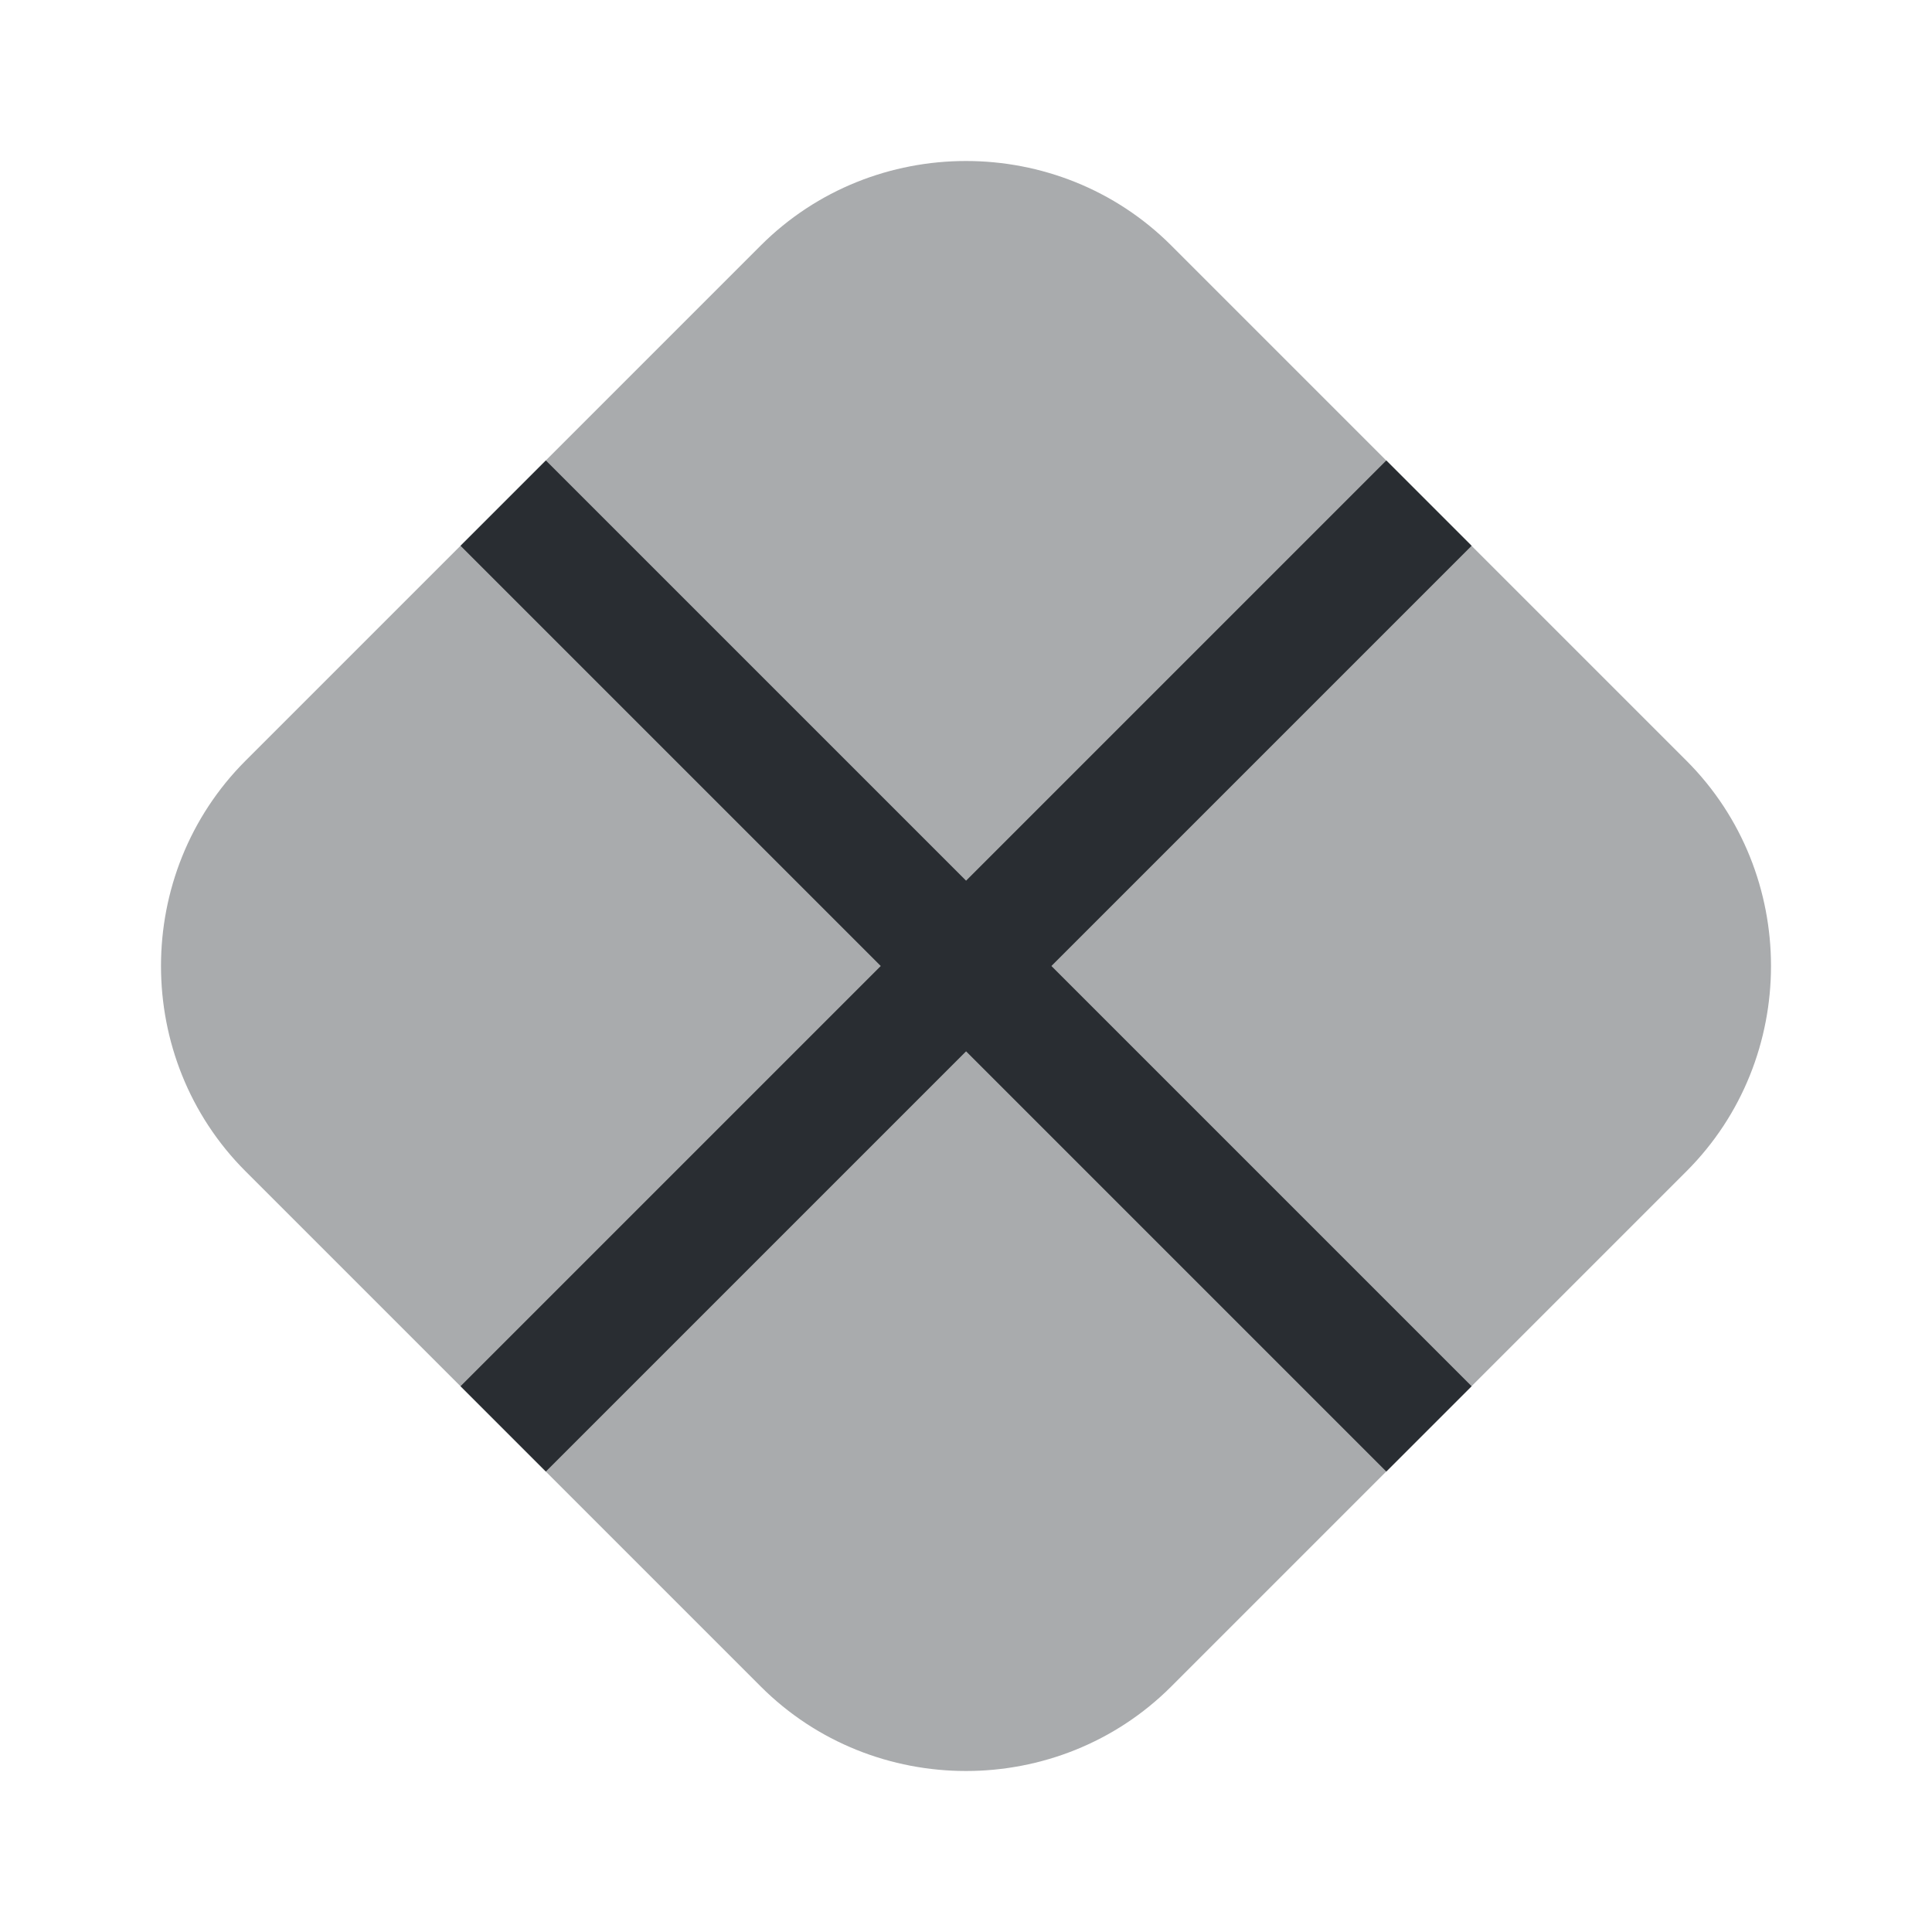
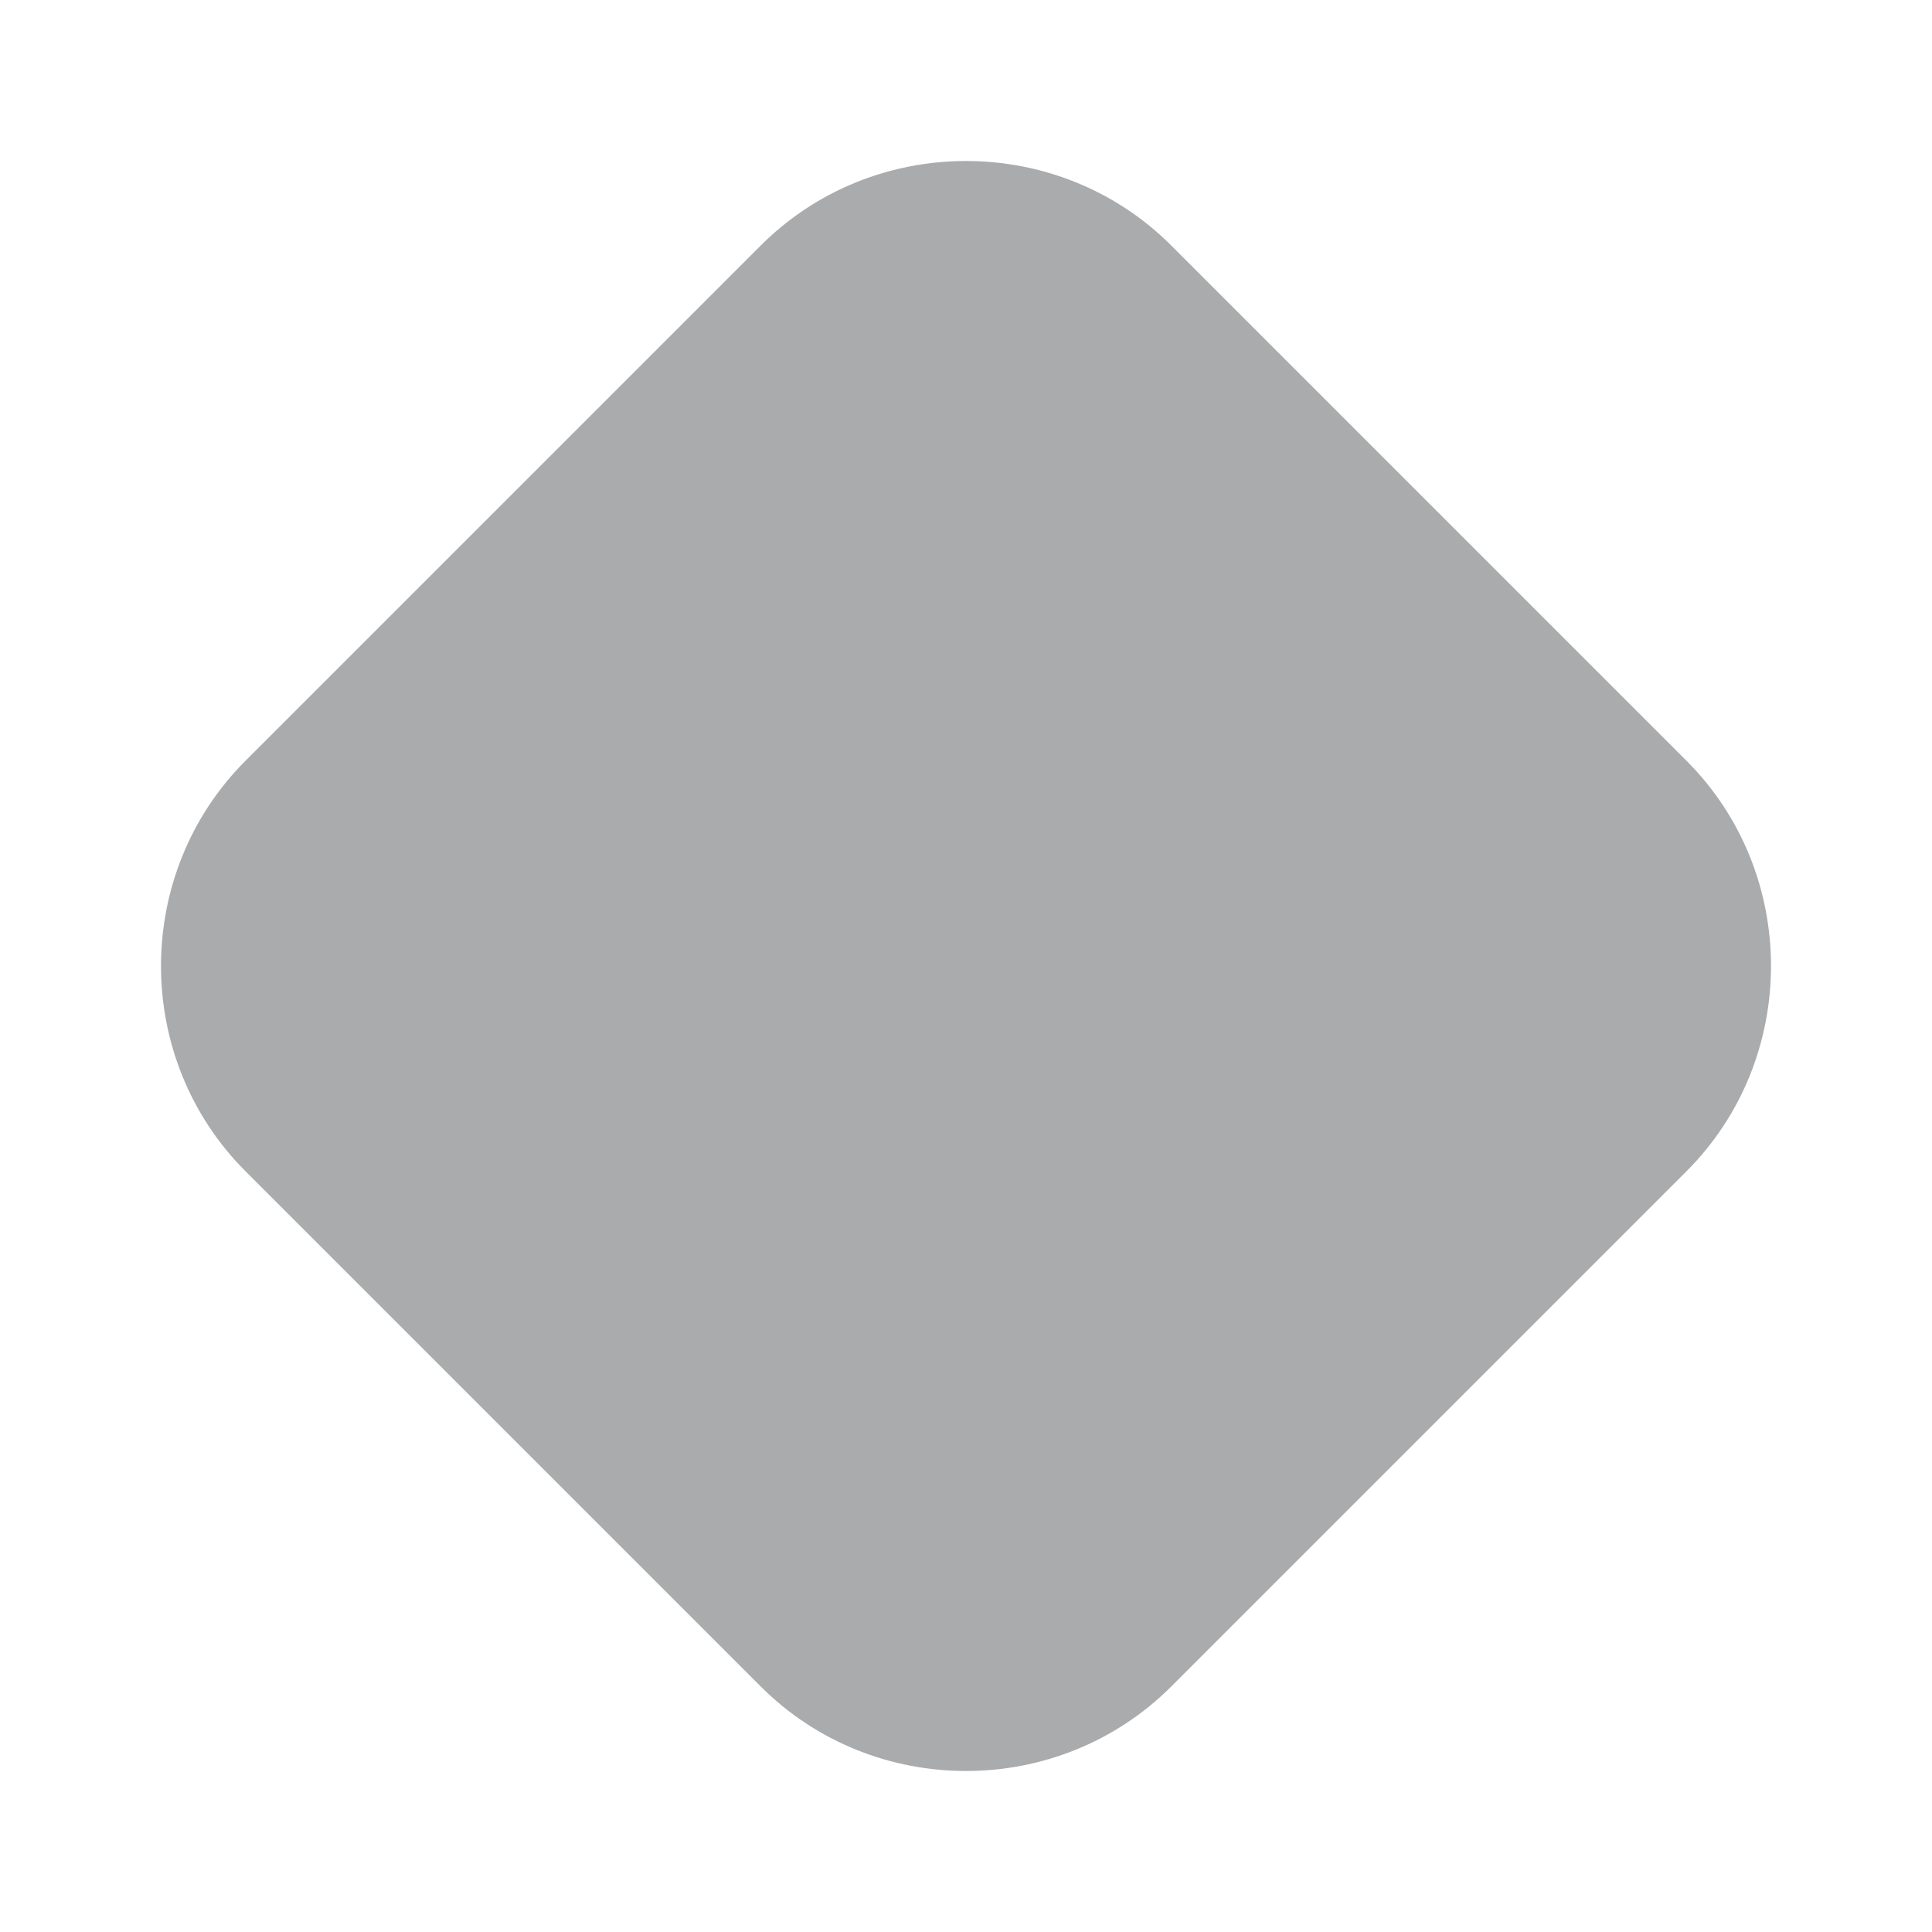
<svg xmlns="http://www.w3.org/2000/svg" width="800px" height="800px" viewBox="0 0 24 24" fill="none">
-   <path opacity="0.4" d="M20.95 14.55L18.28 17.22L17.22 18.28L14.55 20.95C13.15 22.35 10.85 22.35 9.45 20.95L6.78 18.28L5.72 17.22L3.05 14.55C1.65 13.15 1.65 10.85 3.05 9.45L5.72 6.78L6.78 5.72L9.45 3.05C10.85 1.65 13.15 1.65 14.55 3.05L17.22 5.72L18.28 6.78L20.95 9.45C22.35 10.85 22.35 13.15 20.95 14.55Z" fill="#292D32" />
-   <path d="M13.061 12L18.281 17.22L17.221 18.28L12.001 13.06L6.781 18.28L5.721 17.22L10.941 12L5.721 6.78L6.781 5.72L12.001 10.94L17.221 5.72L18.281 6.78L13.061 12Z" fill="#292D32" />
+   <path opacity="0.4" d="M20.95 14.55L18.28 17.22L17.22 18.28L14.55 20.95C13.15 22.35 10.85 22.35 9.45 20.95L6.78 18.28L5.72 17.22L3.05 14.55C1.65 13.15 1.65 10.85 3.05 9.45L5.72 6.78L6.78 5.72L9.45 3.05C10.85 1.65 13.15 1.65 14.55 3.05L17.22 5.72L20.95 9.45C22.35 10.85 22.35 13.15 20.95 14.55Z" fill="#292D32" />
</svg>